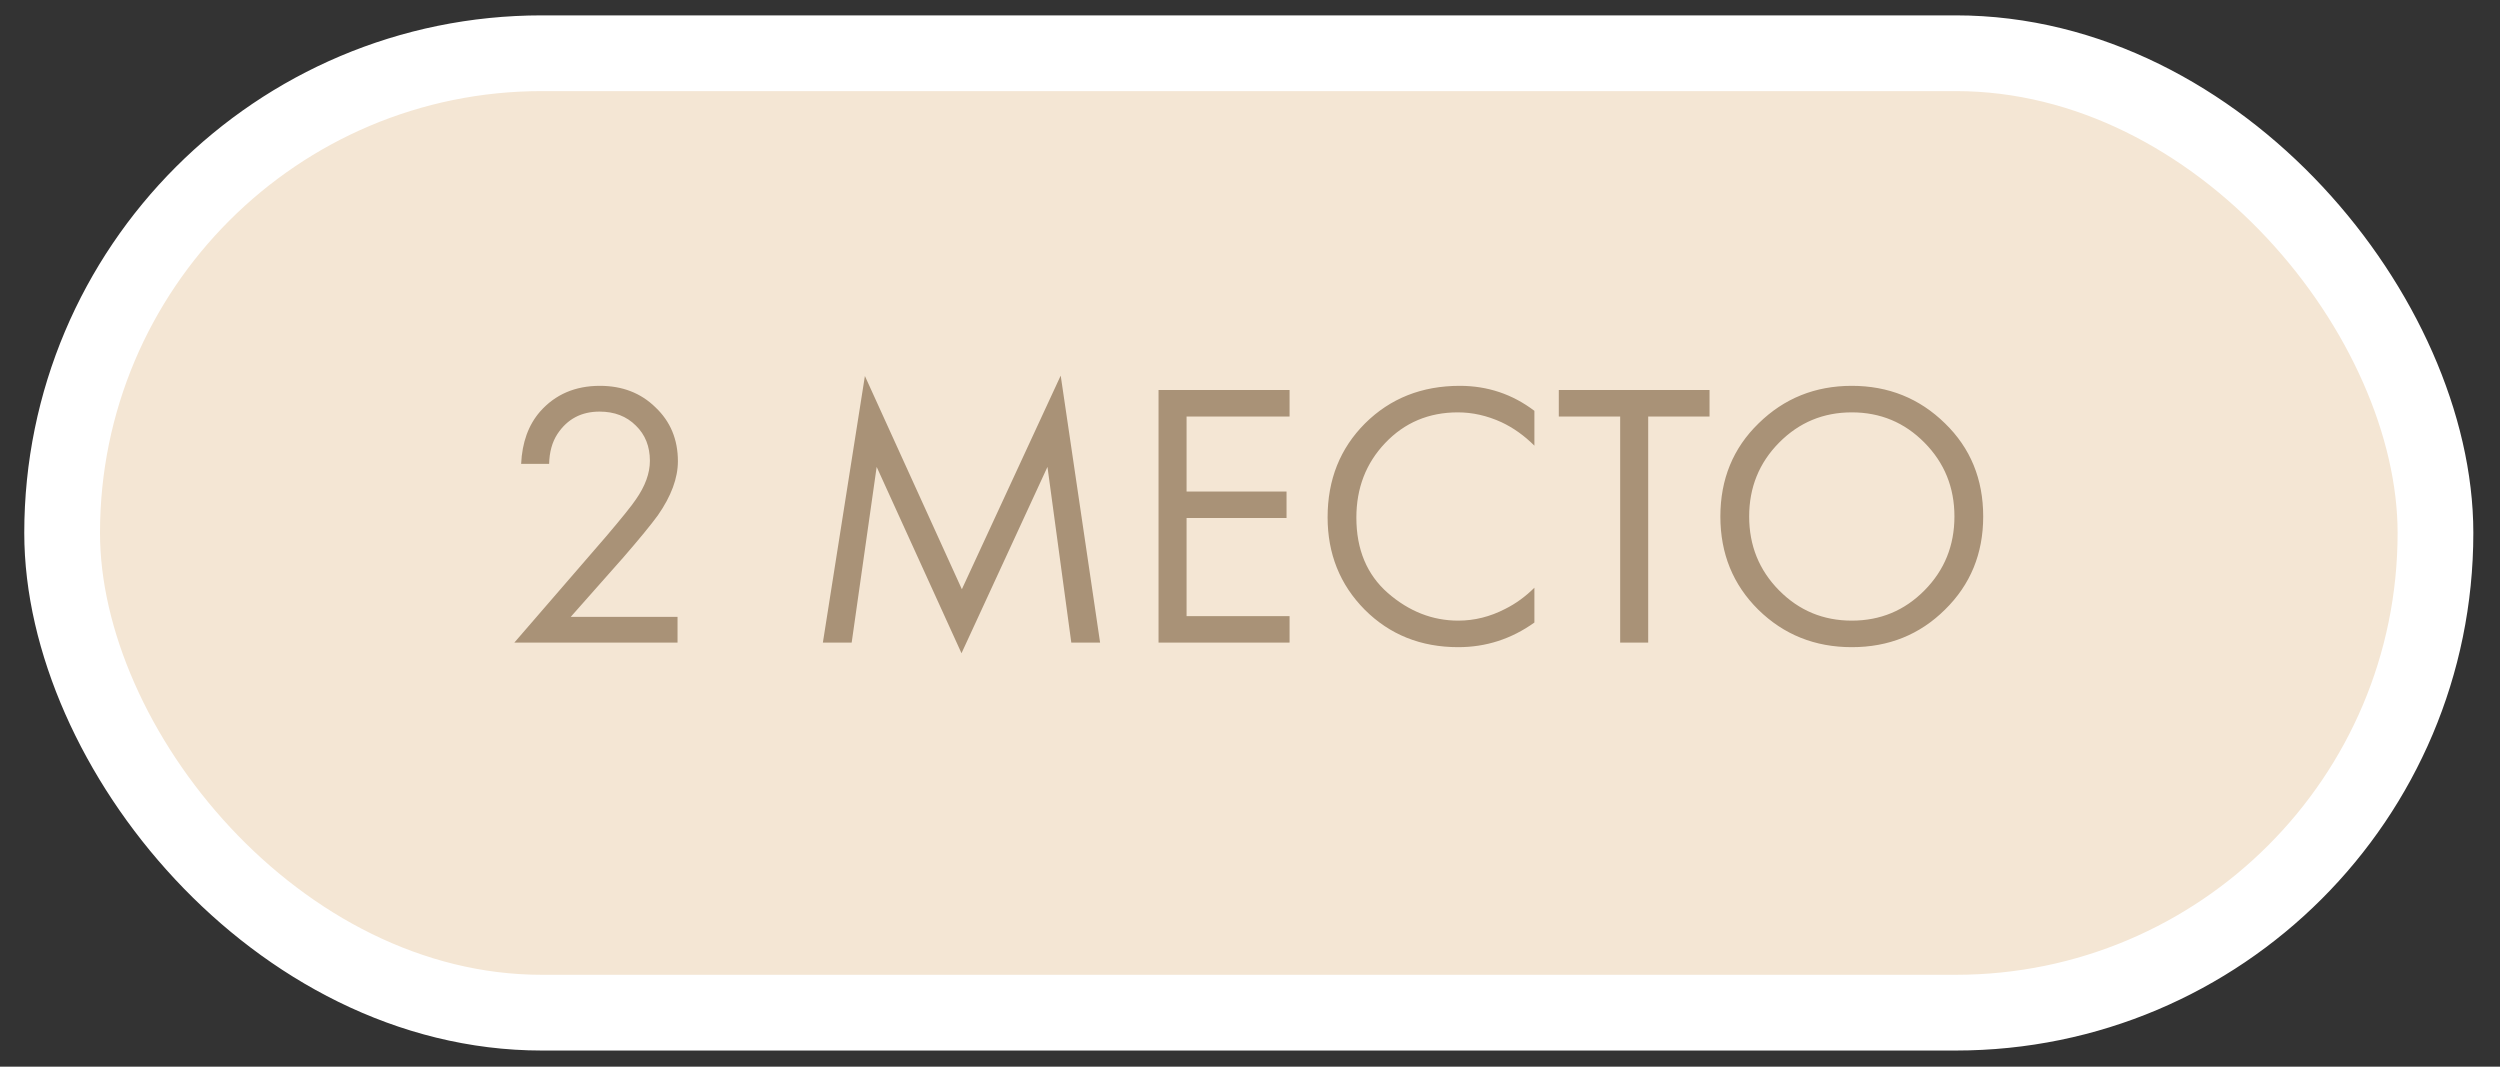
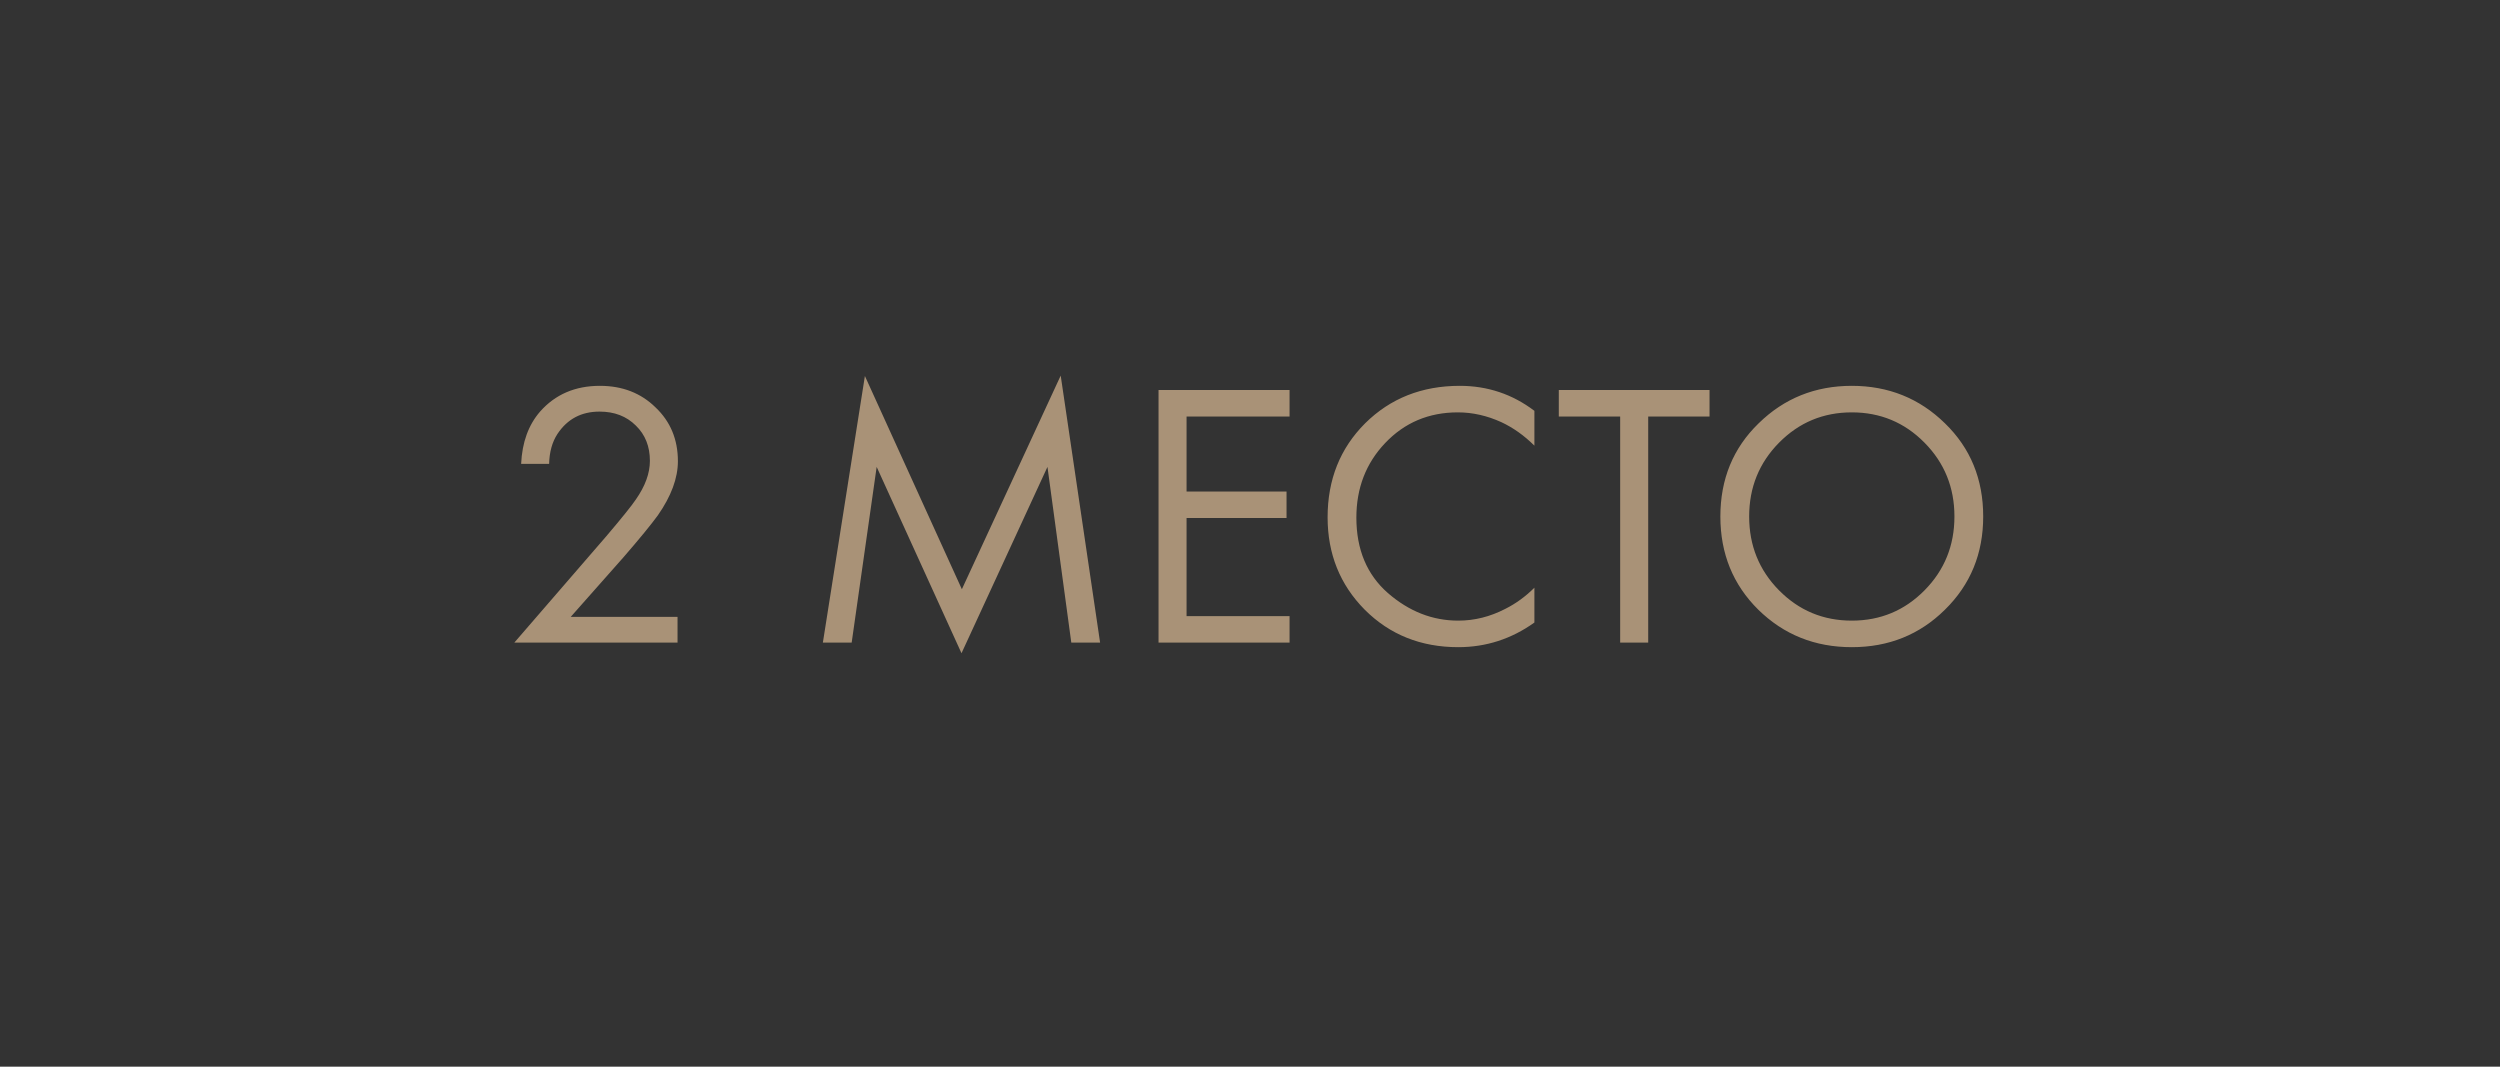
<svg xmlns="http://www.w3.org/2000/svg" width="75" height="32" viewBox="0 0 75 32" fill="none">
  <rect x="0" y="0" width="75" height="32" fill="#333333" stroke="none" />
-   <rect x="1.864" y="1.597" width="71.2" height="28.783" rx="14.392" fill="#F4E6D4" stroke="white" stroke-width="2.272" />
  <path d="M20.326 19.279H15.429L18.19 16.086C18.66 15.533 18.955 15.166 19.076 14.984C19.357 14.582 19.497 14.196 19.497 13.825C19.497 13.393 19.357 13.041 19.076 12.768C18.796 12.488 18.433 12.348 17.986 12.348C17.44 12.348 17.02 12.571 16.724 13.018C16.565 13.261 16.482 13.56 16.474 13.916H15.634C15.664 13.272 15.853 12.749 16.202 12.348C16.656 11.833 17.255 11.575 17.997 11.575C18.671 11.575 19.228 11.791 19.667 12.223C20.114 12.647 20.337 13.185 20.337 13.836C20.337 14.344 20.137 14.885 19.735 15.461C19.531 15.741 19.186 16.162 18.701 16.722L17.122 18.506H20.326V19.279ZM25.55 19.279H24.686L25.947 11.28L28.856 17.677L31.821 11.268L33.003 19.279H32.139L31.424 14.007L28.845 19.597L26.3 14.007L25.55 19.279ZM38.687 11.7V12.496H35.597V14.745H38.596V15.54H35.597V18.483H38.687V19.279H34.756V11.7H38.687ZM46.032 12.325V13.37C45.728 13.067 45.399 12.833 45.043 12.666C44.611 12.469 44.176 12.371 43.736 12.371C42.865 12.371 42.138 12.677 41.555 13.291C40.979 13.897 40.691 14.643 40.691 15.529C40.691 16.483 41.006 17.237 41.635 17.79C42.271 18.343 42.975 18.619 43.748 18.619C44.233 18.619 44.702 18.502 45.157 18.267C45.475 18.108 45.766 17.896 46.032 17.631V18.676C45.342 19.169 44.581 19.415 43.748 19.415C42.627 19.415 41.691 19.04 40.941 18.29C40.199 17.54 39.828 16.616 39.828 15.518C39.828 14.389 40.203 13.45 40.953 12.7C41.71 11.95 42.657 11.575 43.793 11.575C44.626 11.575 45.373 11.825 46.032 12.325ZM51.286 12.496H49.446V19.279H48.605V12.496H46.764V11.7H51.286V12.496ZM58.349 18.29C57.591 19.04 56.66 19.415 55.554 19.415C54.448 19.415 53.513 19.04 52.748 18.29C51.99 17.54 51.611 16.608 51.611 15.495C51.611 14.374 51.994 13.442 52.759 12.7C53.524 11.95 54.456 11.575 55.554 11.575C56.652 11.575 57.584 11.95 58.349 12.7C59.114 13.442 59.496 14.374 59.496 15.495C59.496 16.608 59.114 17.54 58.349 18.29ZM57.735 13.28C57.137 12.674 56.41 12.371 55.554 12.371C54.698 12.371 53.971 12.674 53.372 13.28C52.774 13.886 52.475 14.624 52.475 15.495C52.475 16.366 52.774 17.105 53.372 17.711C53.971 18.317 54.698 18.619 55.554 18.619C56.41 18.619 57.137 18.317 57.735 17.711C58.334 17.105 58.633 16.366 58.633 15.495C58.633 14.624 58.334 13.886 57.735 13.28Z" fill="#A99277" />
</svg>